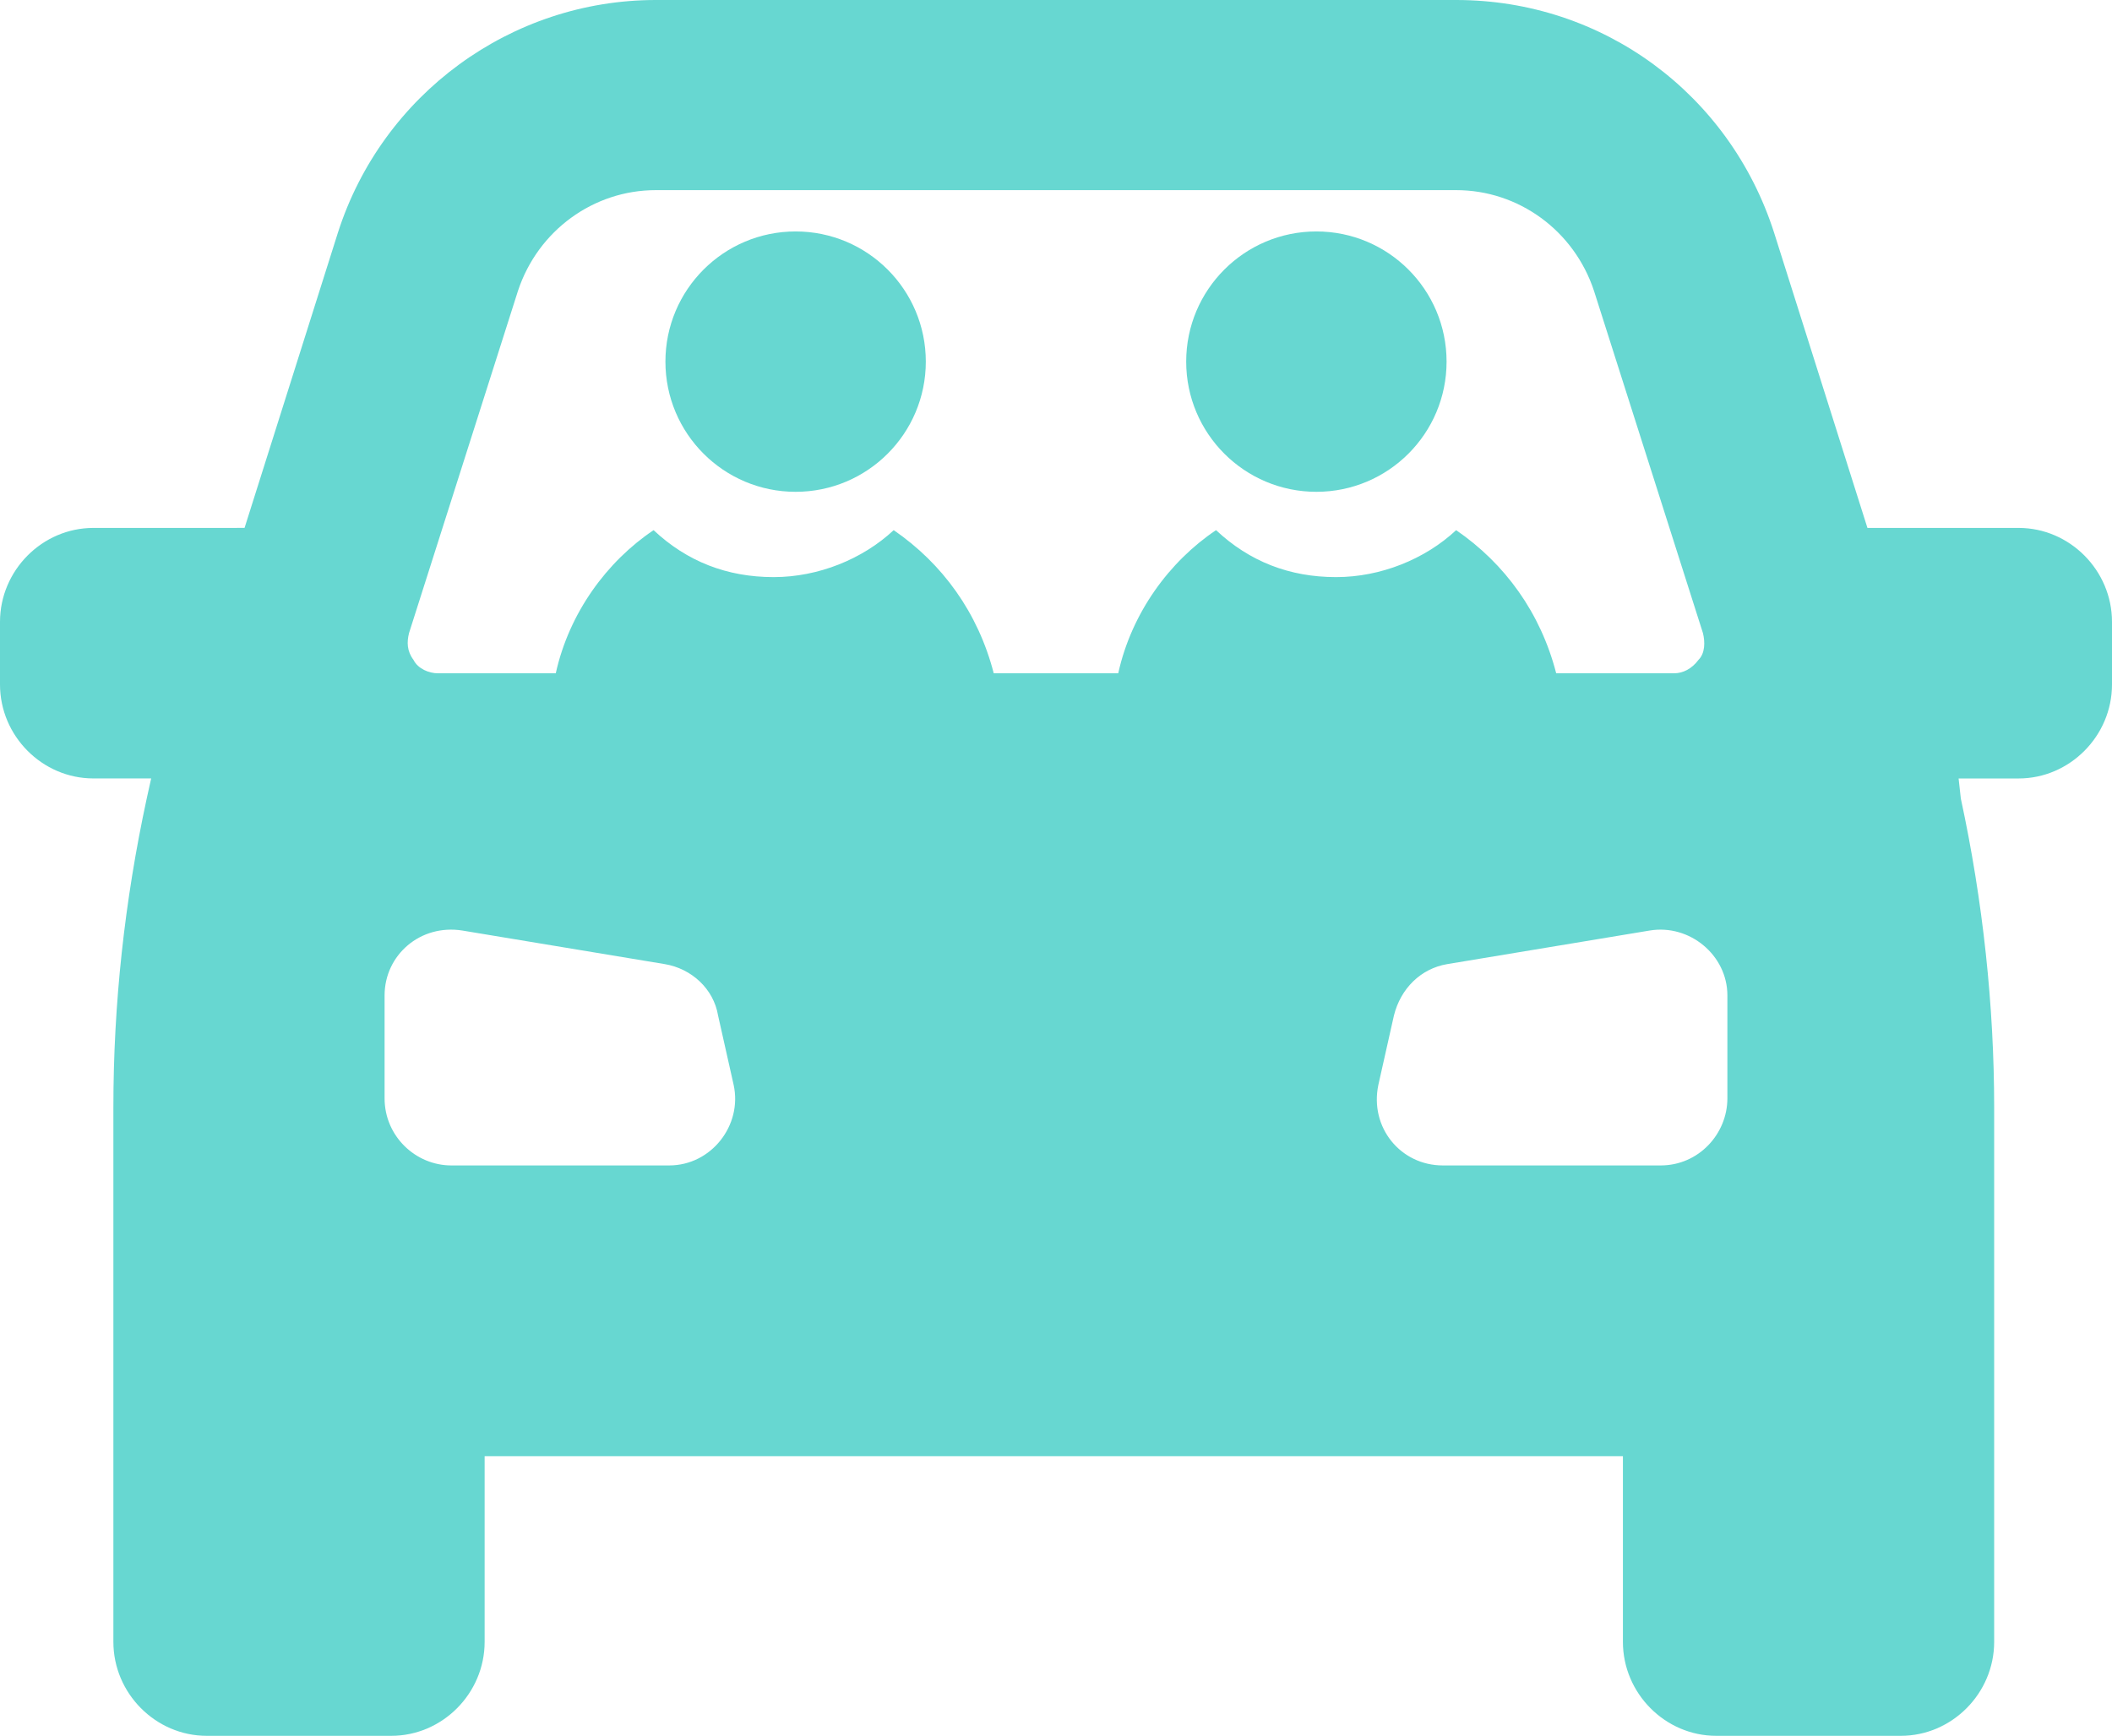
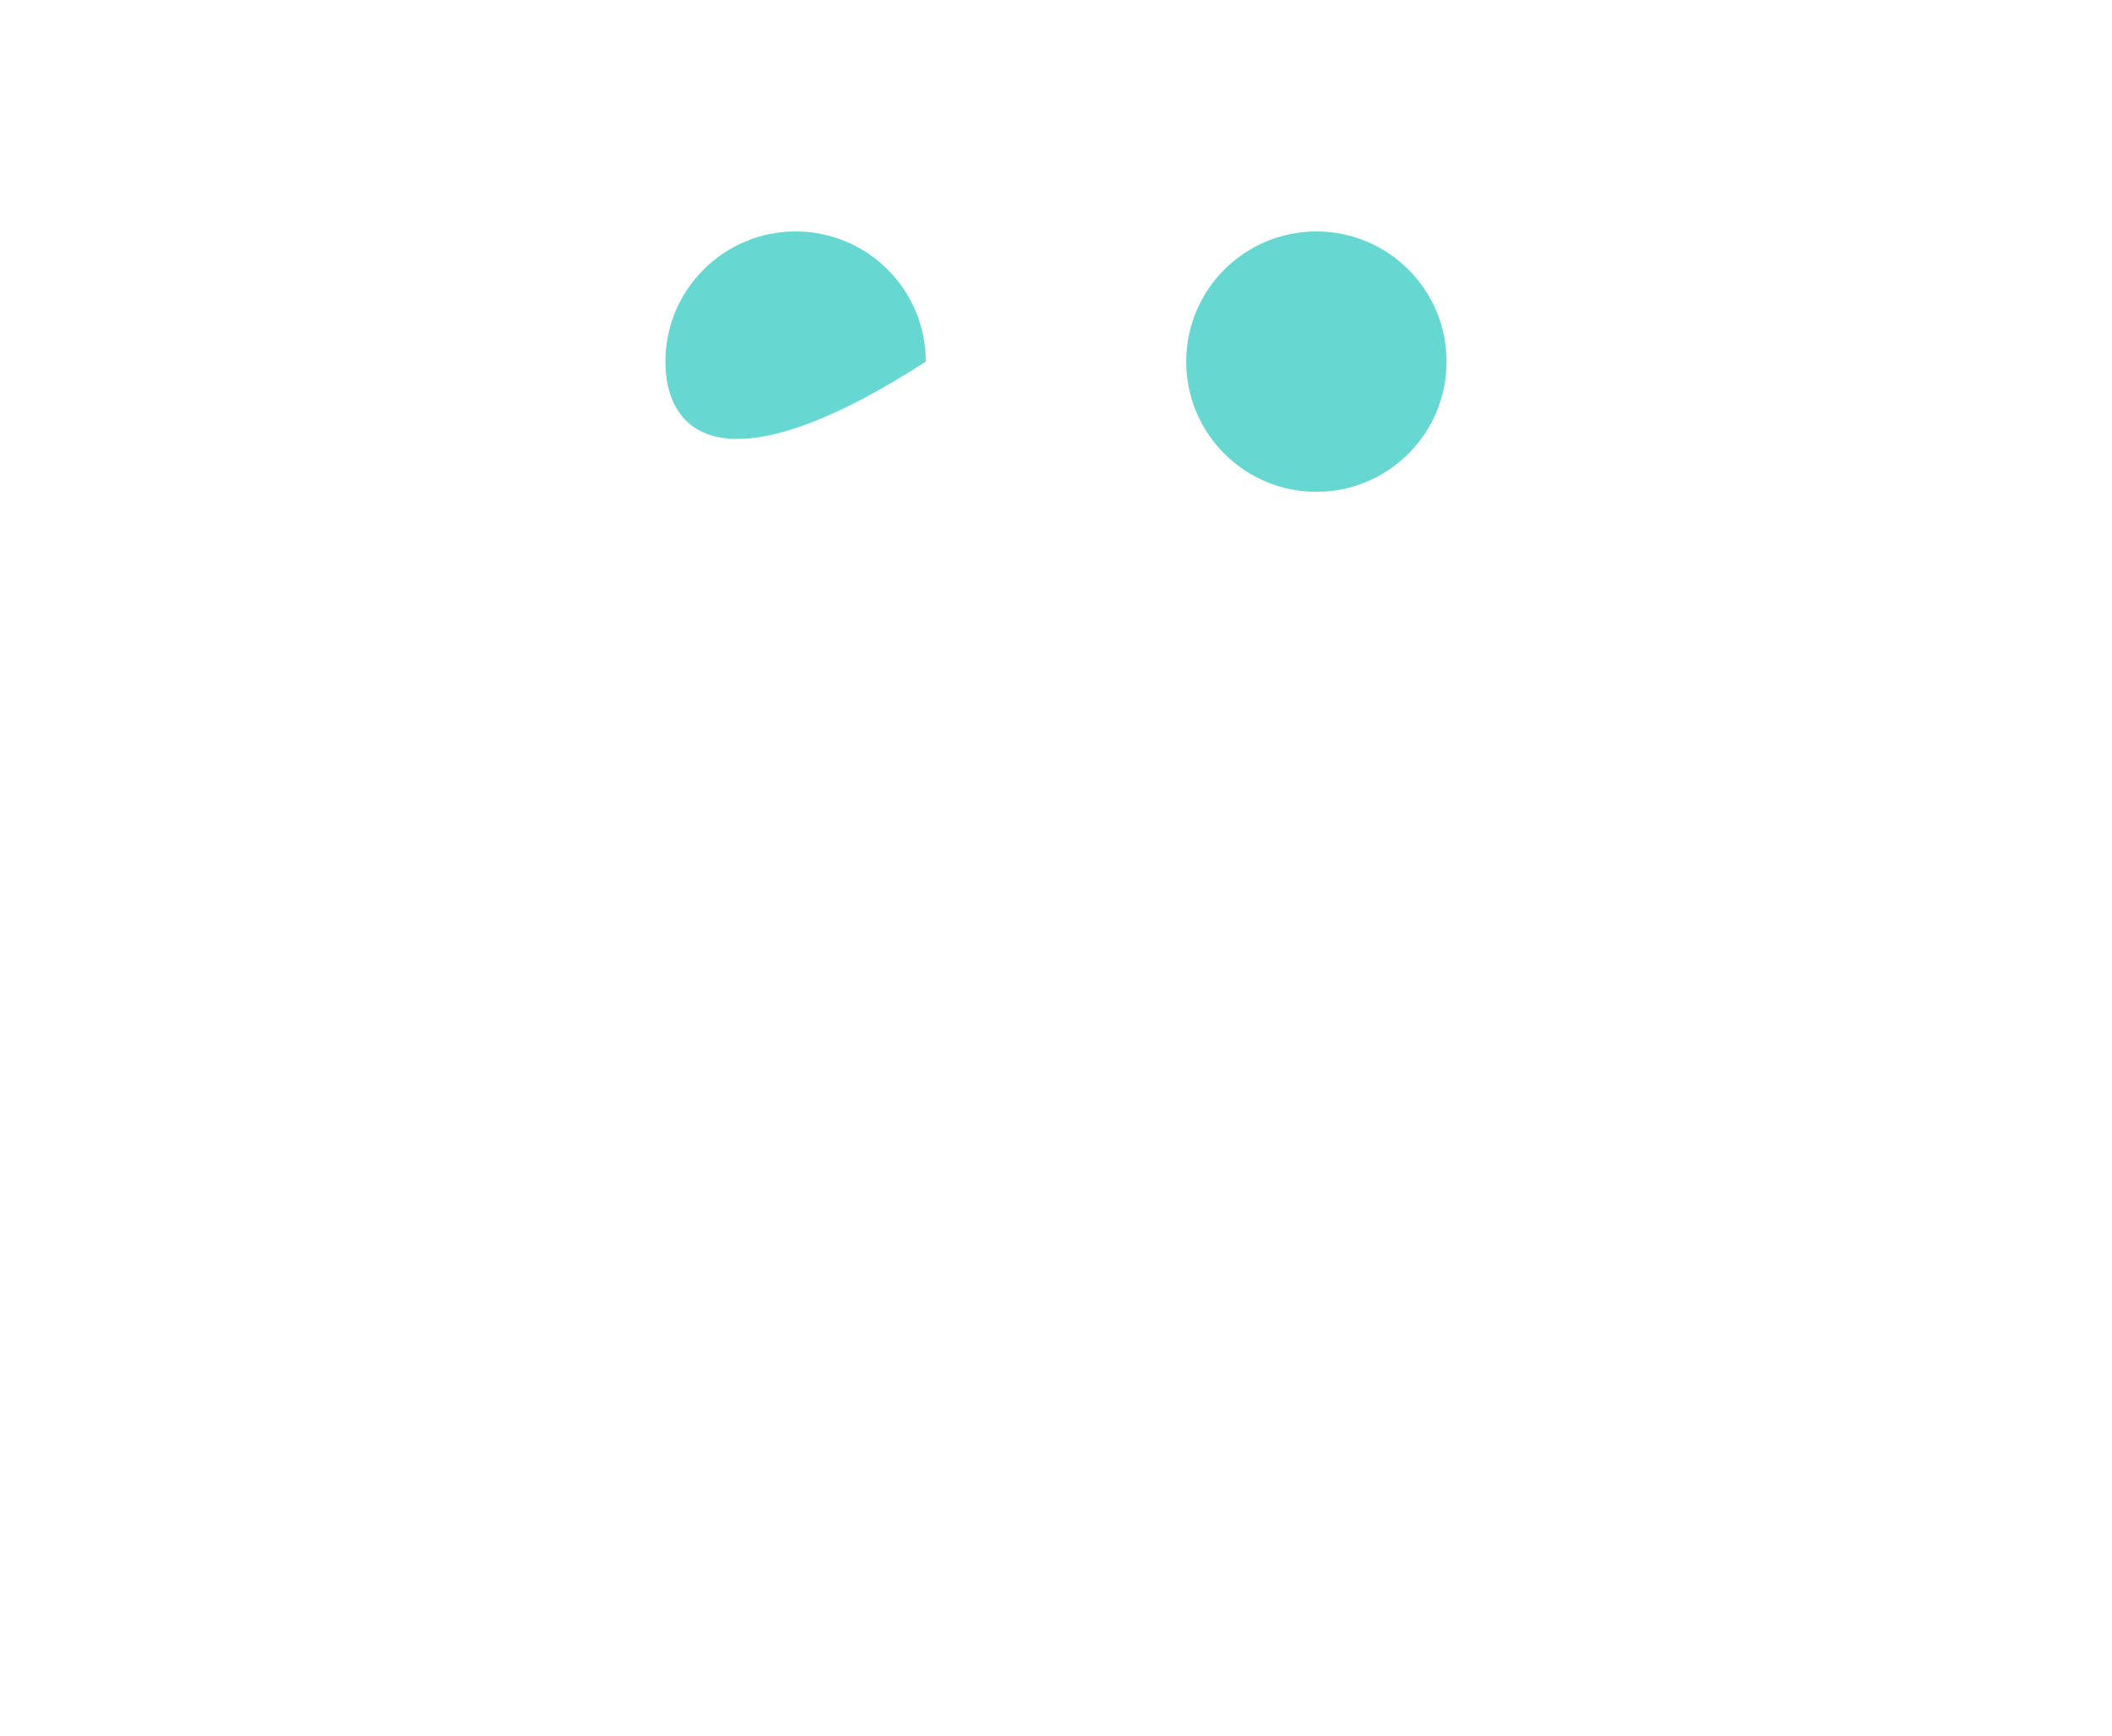
<svg xmlns="http://www.w3.org/2000/svg" version="1.1" viewBox="0 0 73 60" height="60px" width="73px">
  <title>noun-transportation-2603501</title>
  <g fill-rule="evenodd" fill="none" stroke-width="1" stroke="none" id="3-WE-NEED-YOU:-VOLUNTEERING">
    <g fill-rule="nonzero" fill="#67D7D1" transform="translate(-1115, -3471)" id="3.0—Option-2">
      <g transform="translate(0, 3379)" id="Group-2">
        <g transform="translate(1115, 92)" id="noun-transportation-2603501">
-           <path id="Shape" d="M69.773,18.248 L64.547,18.248 L61.32,8.041 C59.783,3.248 55.403,0 50.331,0 L22.668,0 C17.674,0 13.217,3.247 11.68,8.041 L8.453,18.247 L3.227,18.248 C1.46,18.248 0,19.717 0,21.495 L0,23.66 C0,25.439 1.46,26.907 3.227,26.907 L5.225,26.907 L5.071,27.603 C4.303,31.16 3.919,34.717 3.919,38.273 L3.919,56.753 C3.919,58.531 5.379,60 7.146,60 L13.524,60 C15.292,60 16.751,58.531 16.751,56.753 L16.751,50.335 L56.095,50.335 L56.095,56.753 C56.095,58.531 57.555,60 59.322,60 L65.7,60 C67.467,60 68.927,58.531 68.927,56.753 L68.927,38.273 C68.927,34.794 68.543,31.16 67.775,27.603 L67.698,26.908 L69.773,26.908 C71.54,26.908 73,25.438 73,23.66 L73,21.495 C73,19.717 71.54,18.248 69.773,18.248 L69.773,18.248 Z M17.904,10.052 C18.596,7.964 20.517,6.572 22.668,6.572 L50.331,6.572 C52.483,6.572 54.404,7.964 55.095,10.052 L58.861,21.882 C58.938,22.191 58.938,22.578 58.707,22.809 C58.477,23.119 58.169,23.273 57.862,23.273 L53.789,23.273 C53.251,21.186 52.022,19.485 50.331,18.325 C49.255,19.33 47.719,19.948 46.182,19.948 C44.568,19.948 43.185,19.407 42.032,18.325 C40.419,19.407 39.112,21.185 38.651,23.273 L34.348,23.273 C33.81,21.186 32.581,19.485 30.89,18.325 C29.814,19.33 28.277,19.948 26.741,19.948 C25.127,19.948 23.744,19.407 22.591,18.325 C20.977,19.407 19.671,21.185 19.21,23.273 L15.137,23.273 C14.83,23.273 14.446,23.119 14.292,22.809 C14.061,22.5 14.061,22.191 14.138,21.882 L17.904,10.052 Z M23.129,40.284 L15.599,40.284 C14.369,40.284 13.293,39.278 13.293,37.964 L13.293,34.407 C13.293,33.016 14.523,31.933 15.983,32.165 L22.976,33.325 C23.898,33.479 24.666,34.175 24.82,35.103 L25.358,37.5 C25.665,38.892 24.589,40.284 23.129,40.284 L23.129,40.284 Z M59.706,37.964 C59.706,39.201 58.707,40.284 57.401,40.284 L49.87,40.284 C48.41,40.284 47.334,38.969 47.642,37.5 L48.18,35.103 C48.41,34.176 49.102,33.48 50.024,33.325 L57.017,32.165 C58.4,31.933 59.706,33.016 59.706,34.407 L59.706,37.964 Z" />
          <path id="Path" d="M50,12.5 C50,14.985 47.985,17 45.5,17 C43.015,17 41,14.985 41,12.5 C41,10.015 43.015,8 45.5,8 C47.985,8 50,10.015 50,12.5" />
-           <path id="Path" d="M32,12.5 C32,14.985 29.985,17 27.5,17 C25.015,17 23,14.985 23,12.5 C23,10.015 25.015,8 27.5,8 C29.985,8 32,10.015 32,12.5" />
+           <path id="Path" d="M32,12.5 C25.015,17 23,14.985 23,12.5 C23,10.015 25.015,8 27.5,8 C29.985,8 32,10.015 32,12.5" />
        </g>
      </g>
    </g>
  </g>
</svg>